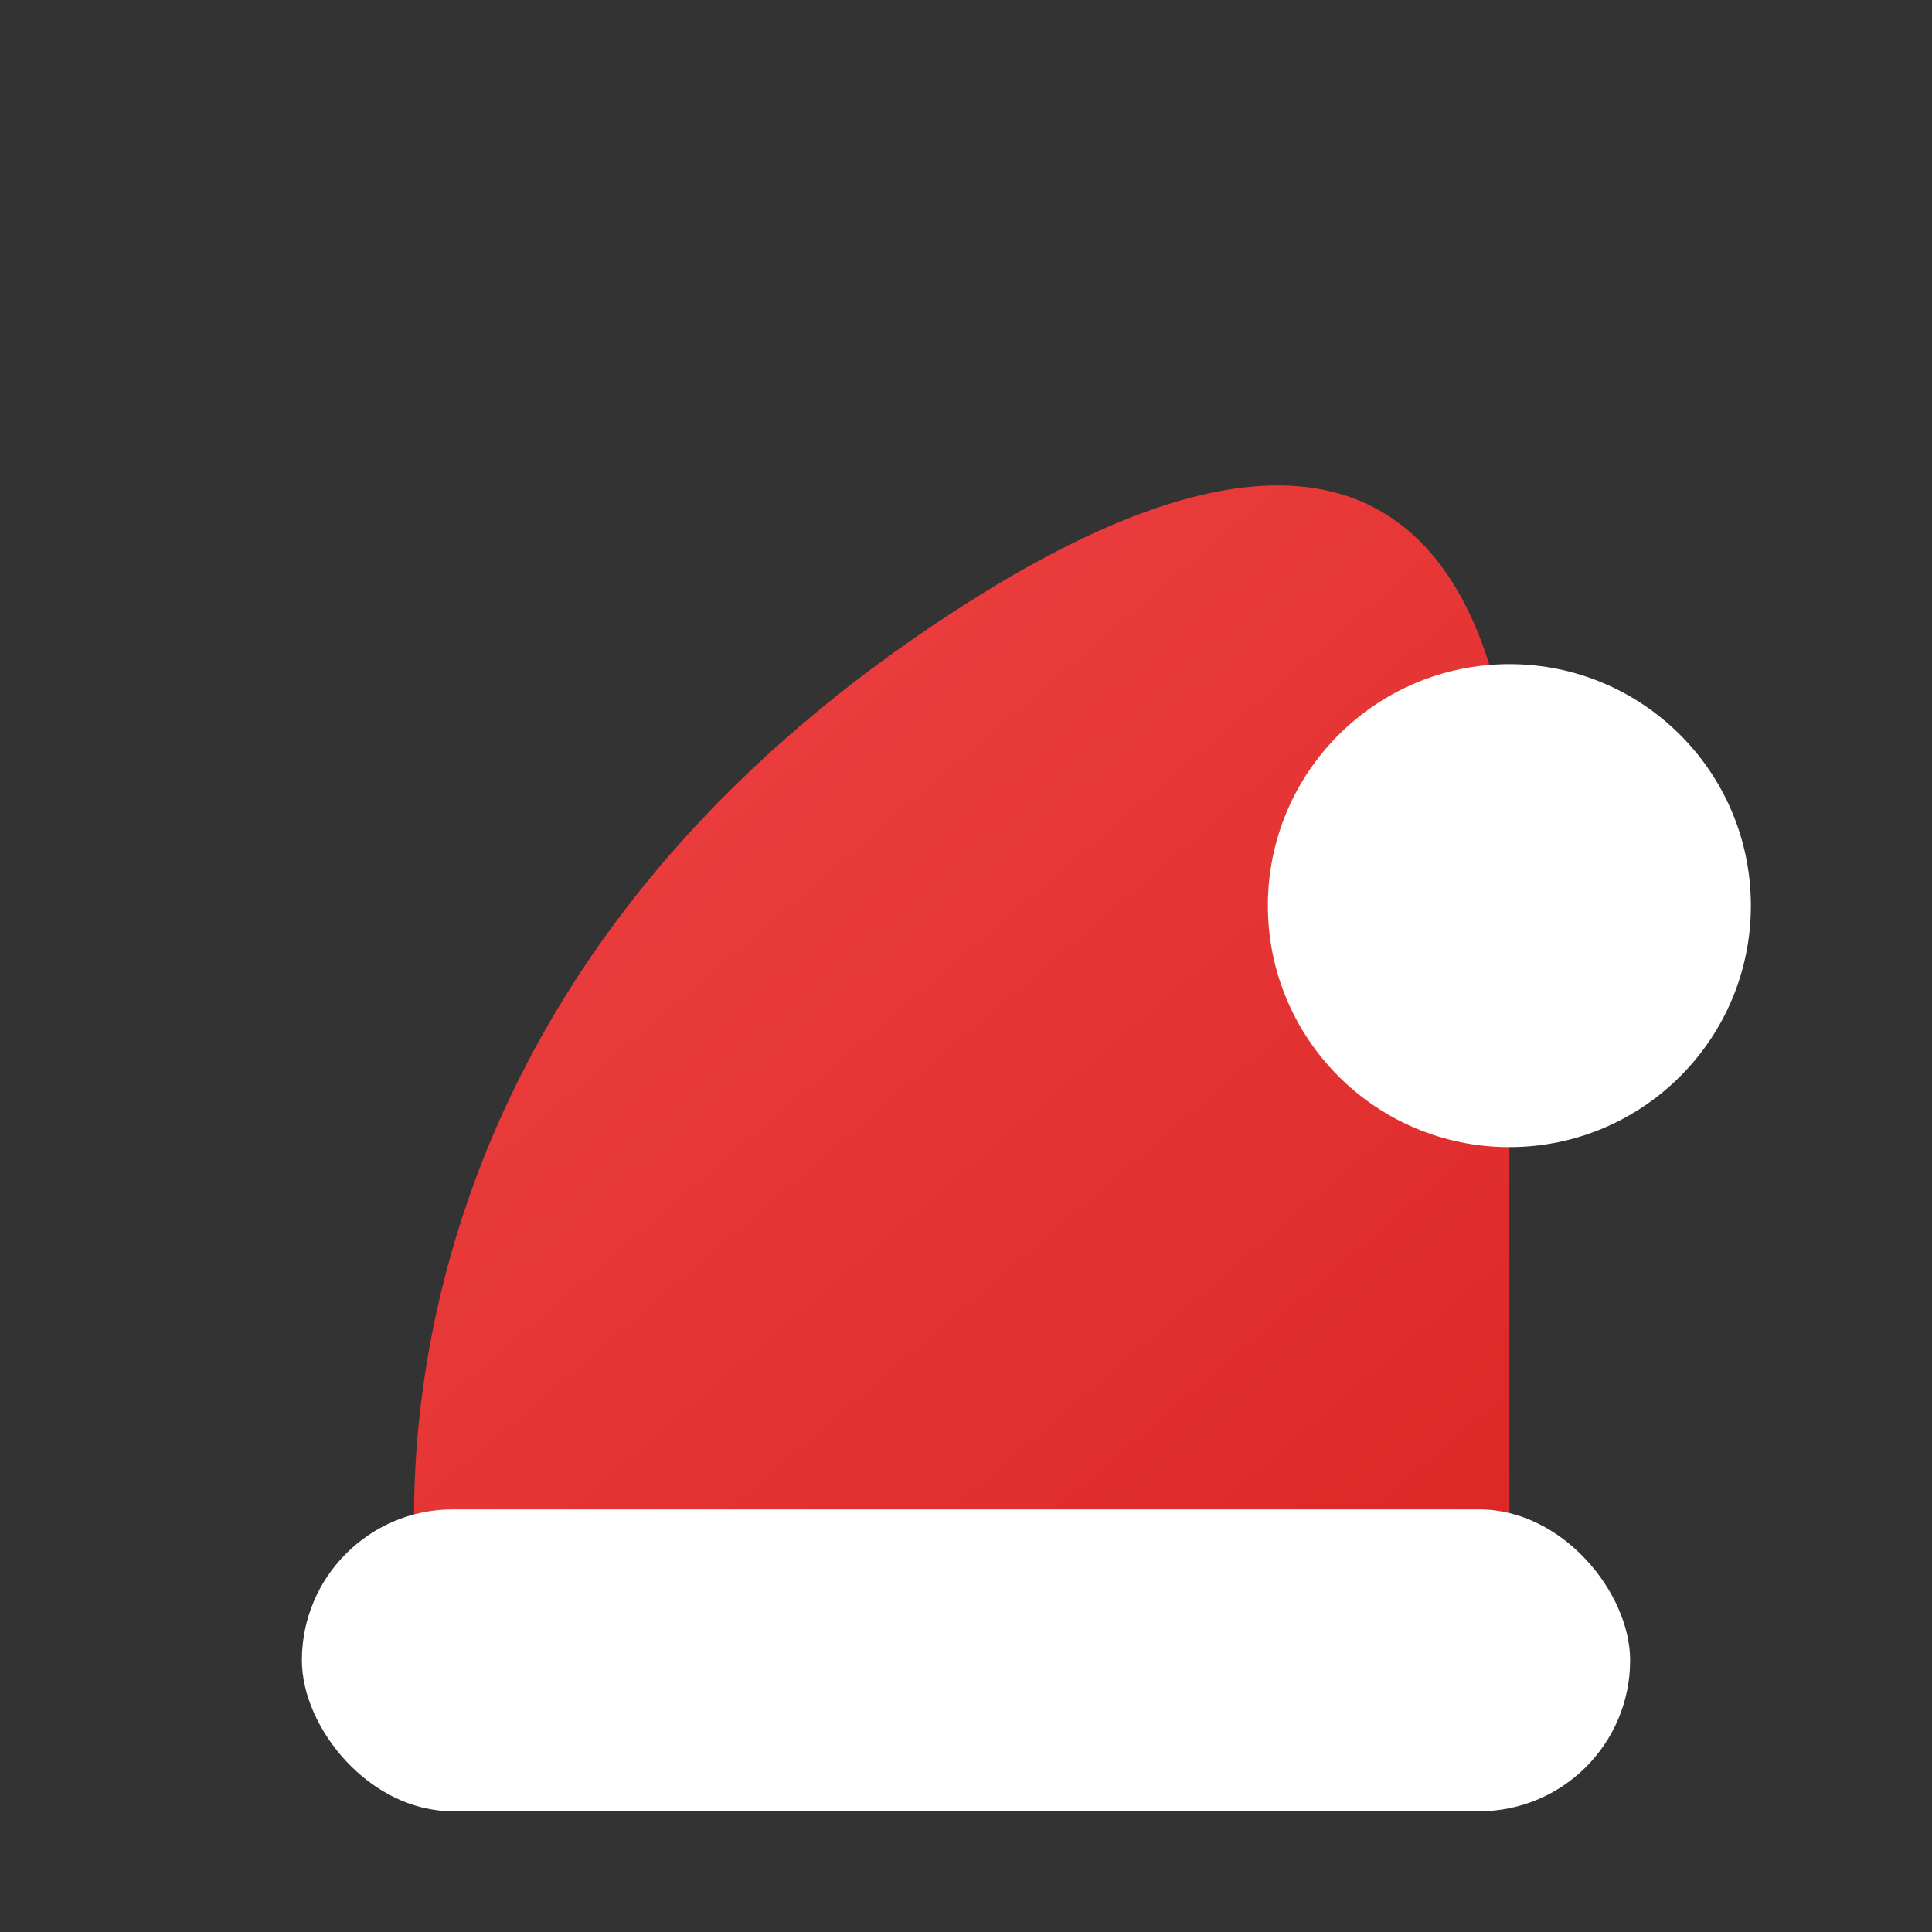
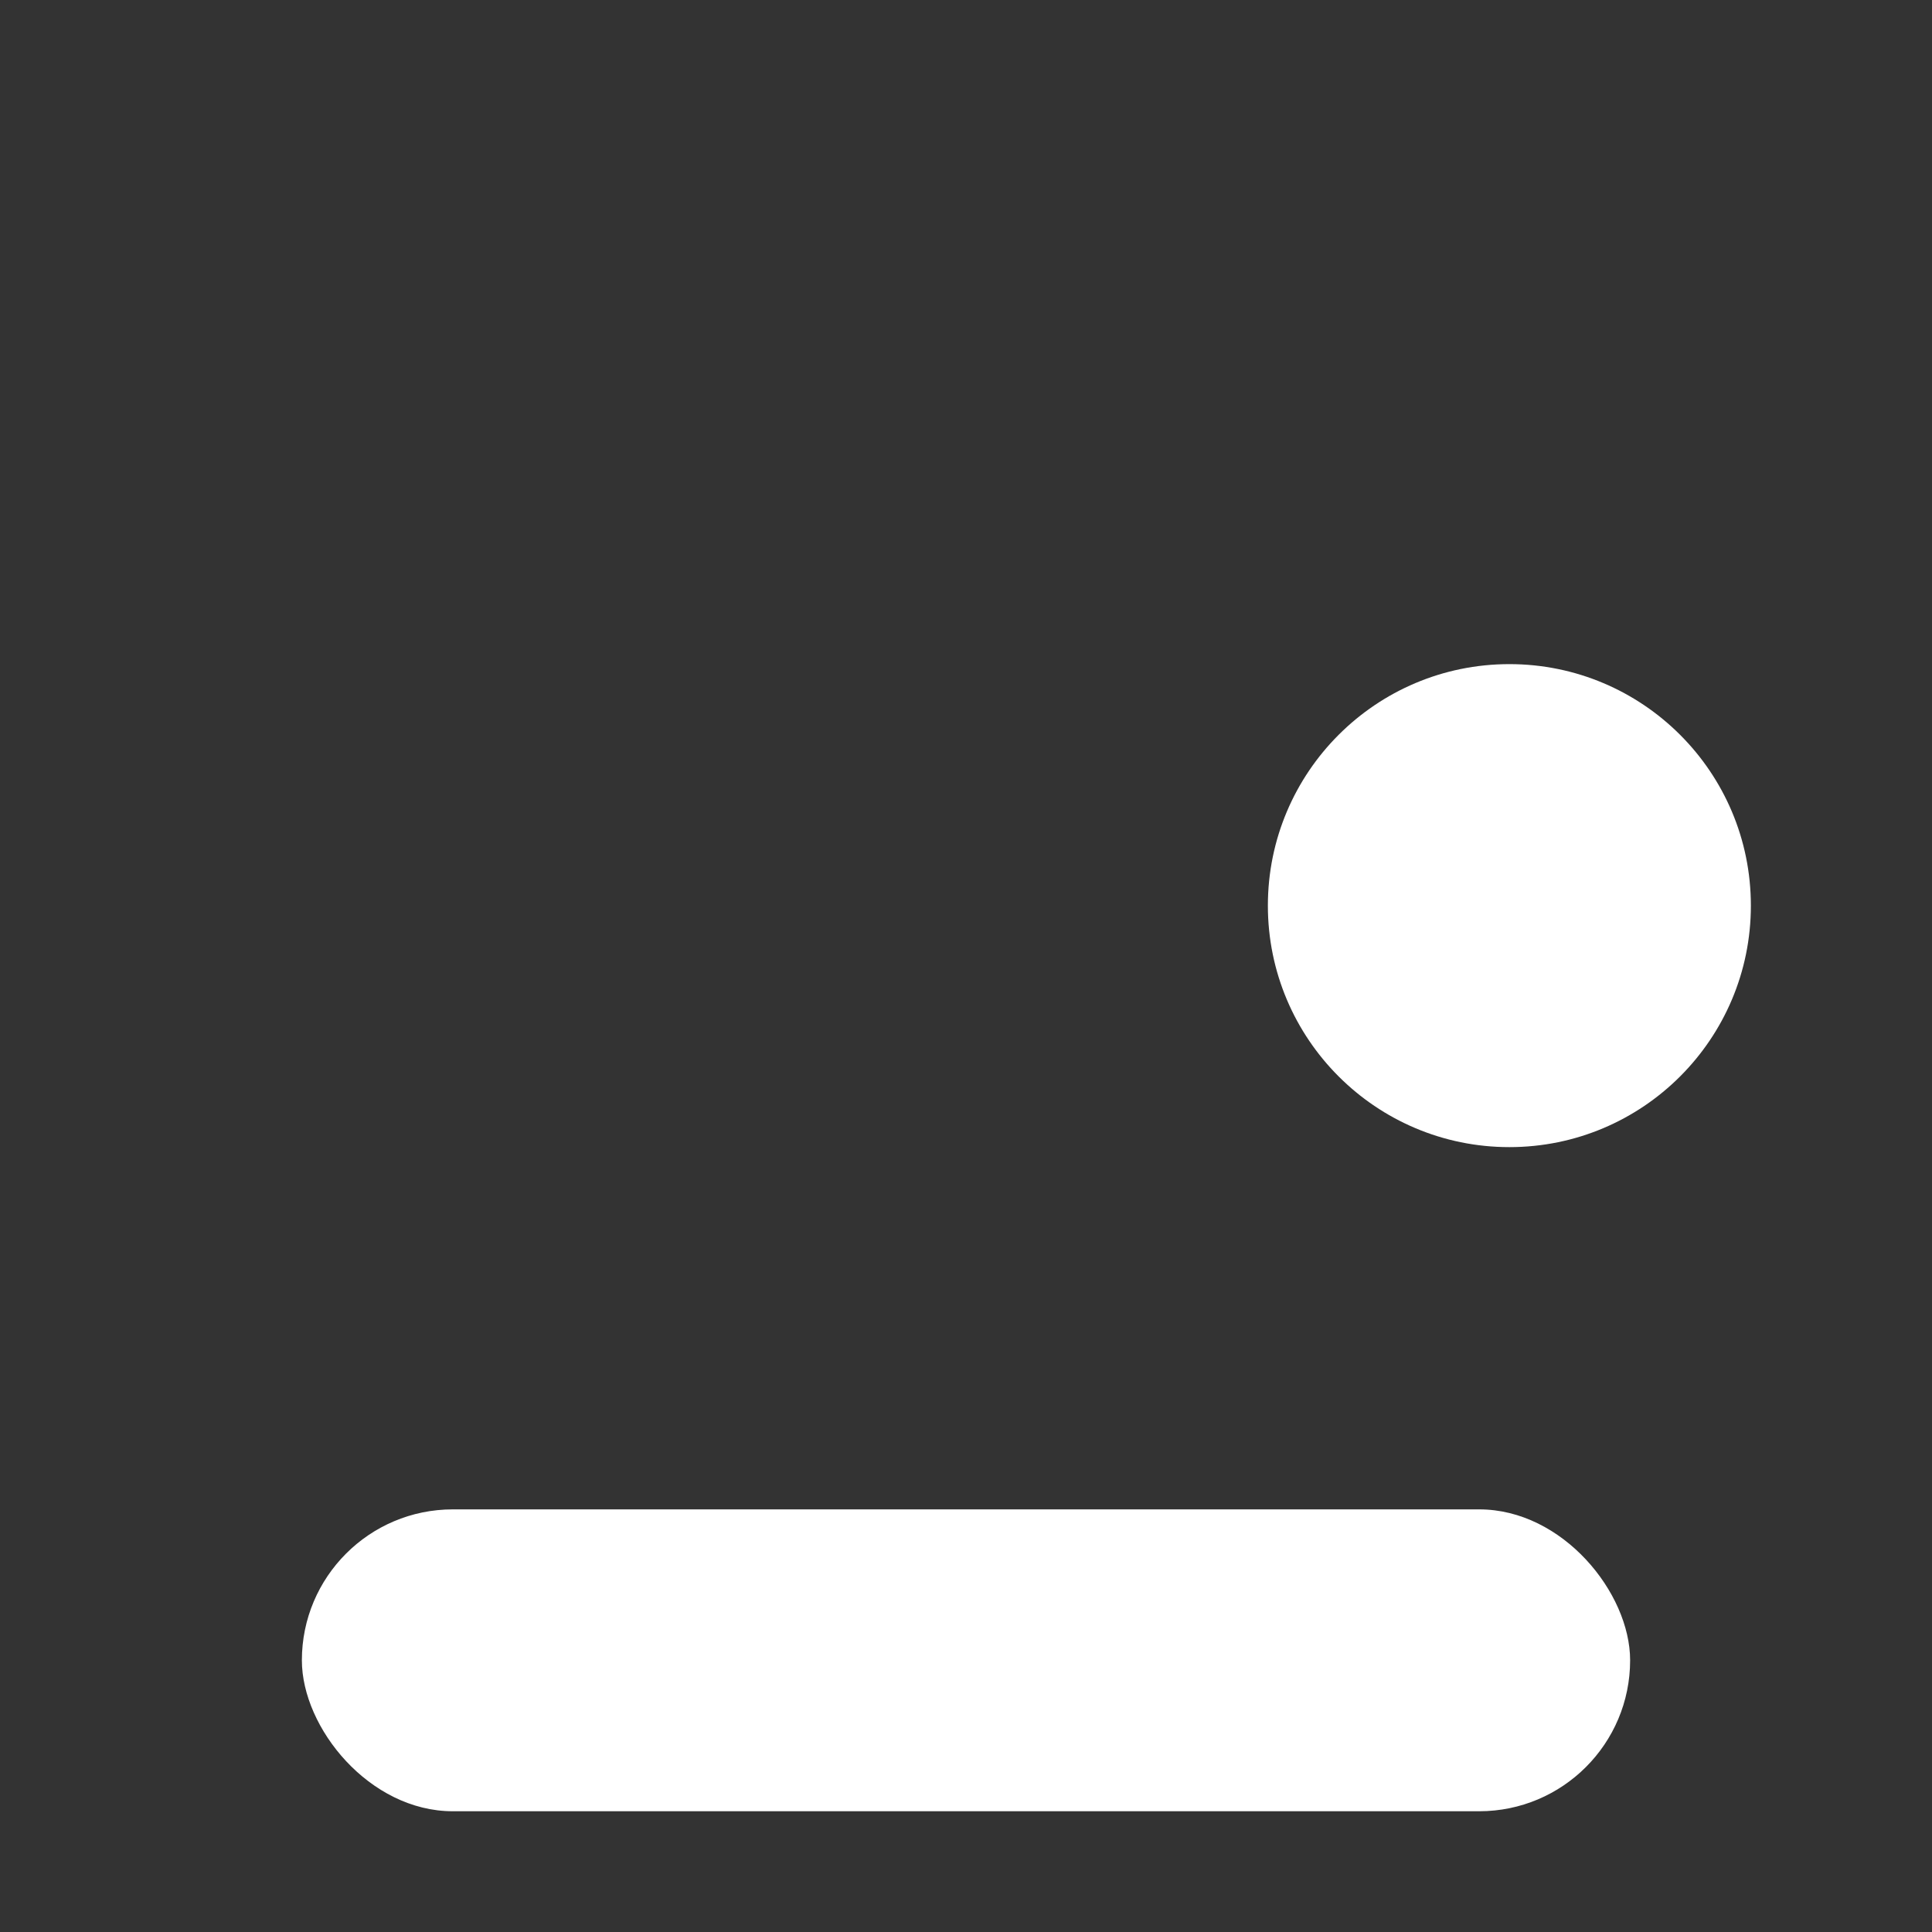
<svg xmlns="http://www.w3.org/2000/svg" viewBox="0 0 64 64" width="64" height="64">
  <rect x="0" y="0" width="64" height="64" fill="#333333" stroke="none" />
  <defs>
    <linearGradient id="hatGradient" x1="0%" y1="0%" x2="100%" y2="100%">
      <stop offset="0%" style="stop-color:#EF4444;stop-opacity:1" />
      <stop offset="100%" style="stop-color:#DC2626;stop-opacity:1" />
    </linearGradient>
  </defs>
-   <path d="M14,54 C14,54 10,34 32,20 S50,34 50,34 L50,54 Z" fill="url(#hatGradient)" />
  <rect x="10" y="50" width="44" height="10" rx="5" fill="#FFFFFF" />
  <circle cx="50" cy="30" r="8" fill="#FFFFFF" />
</svg>